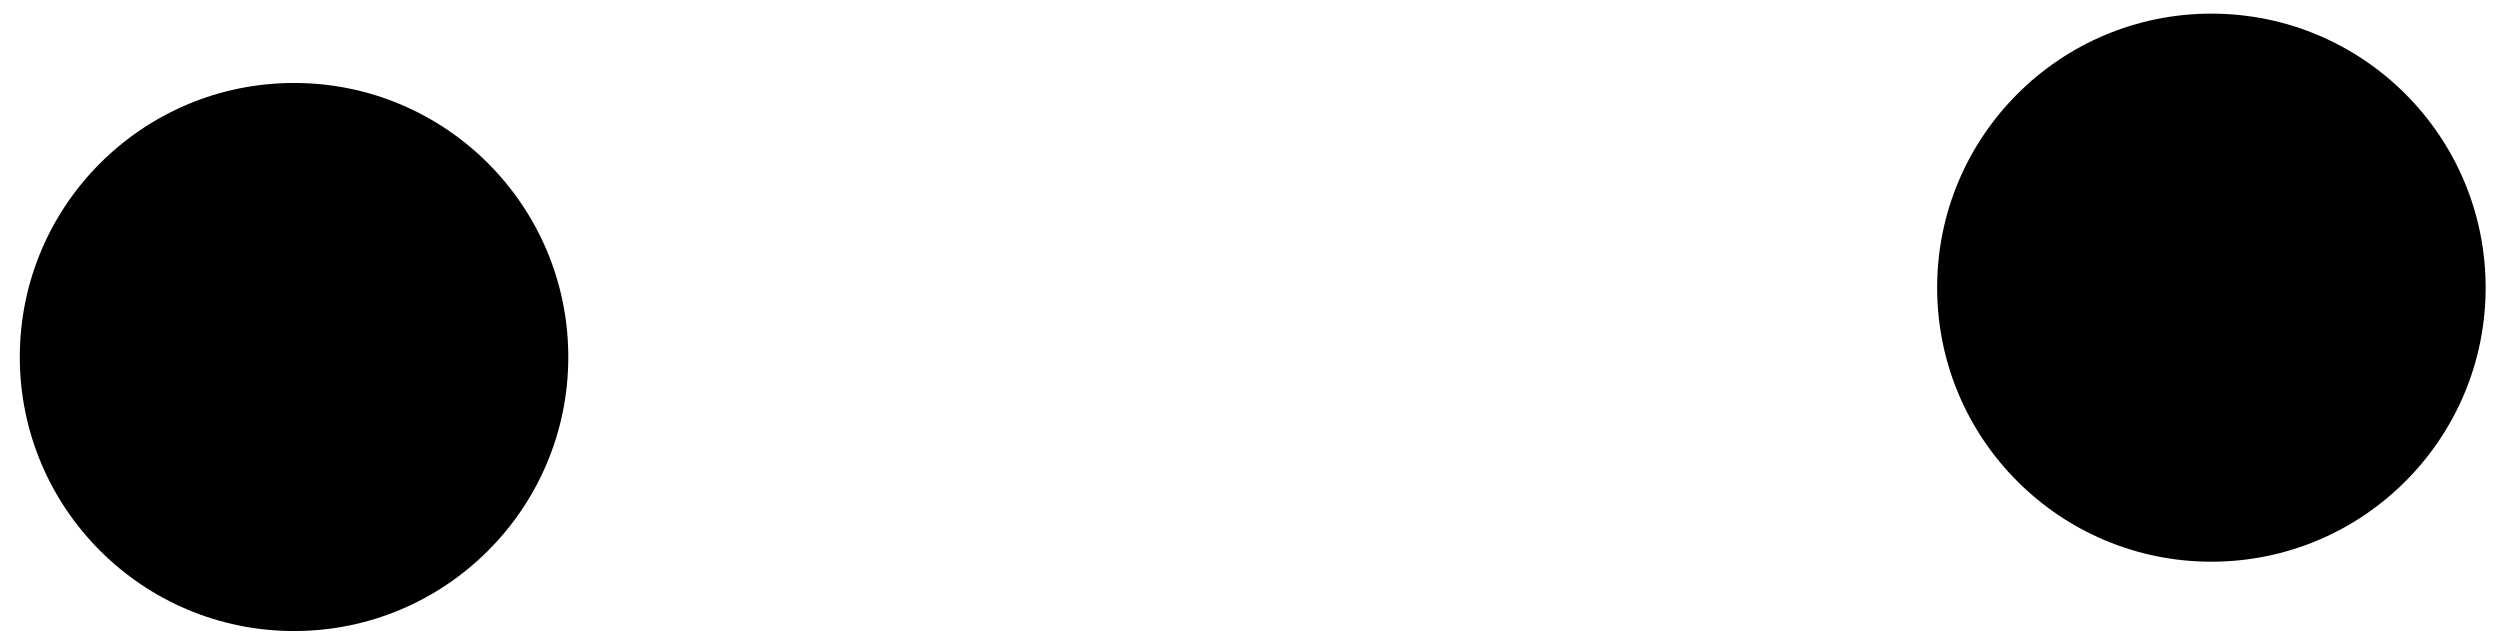
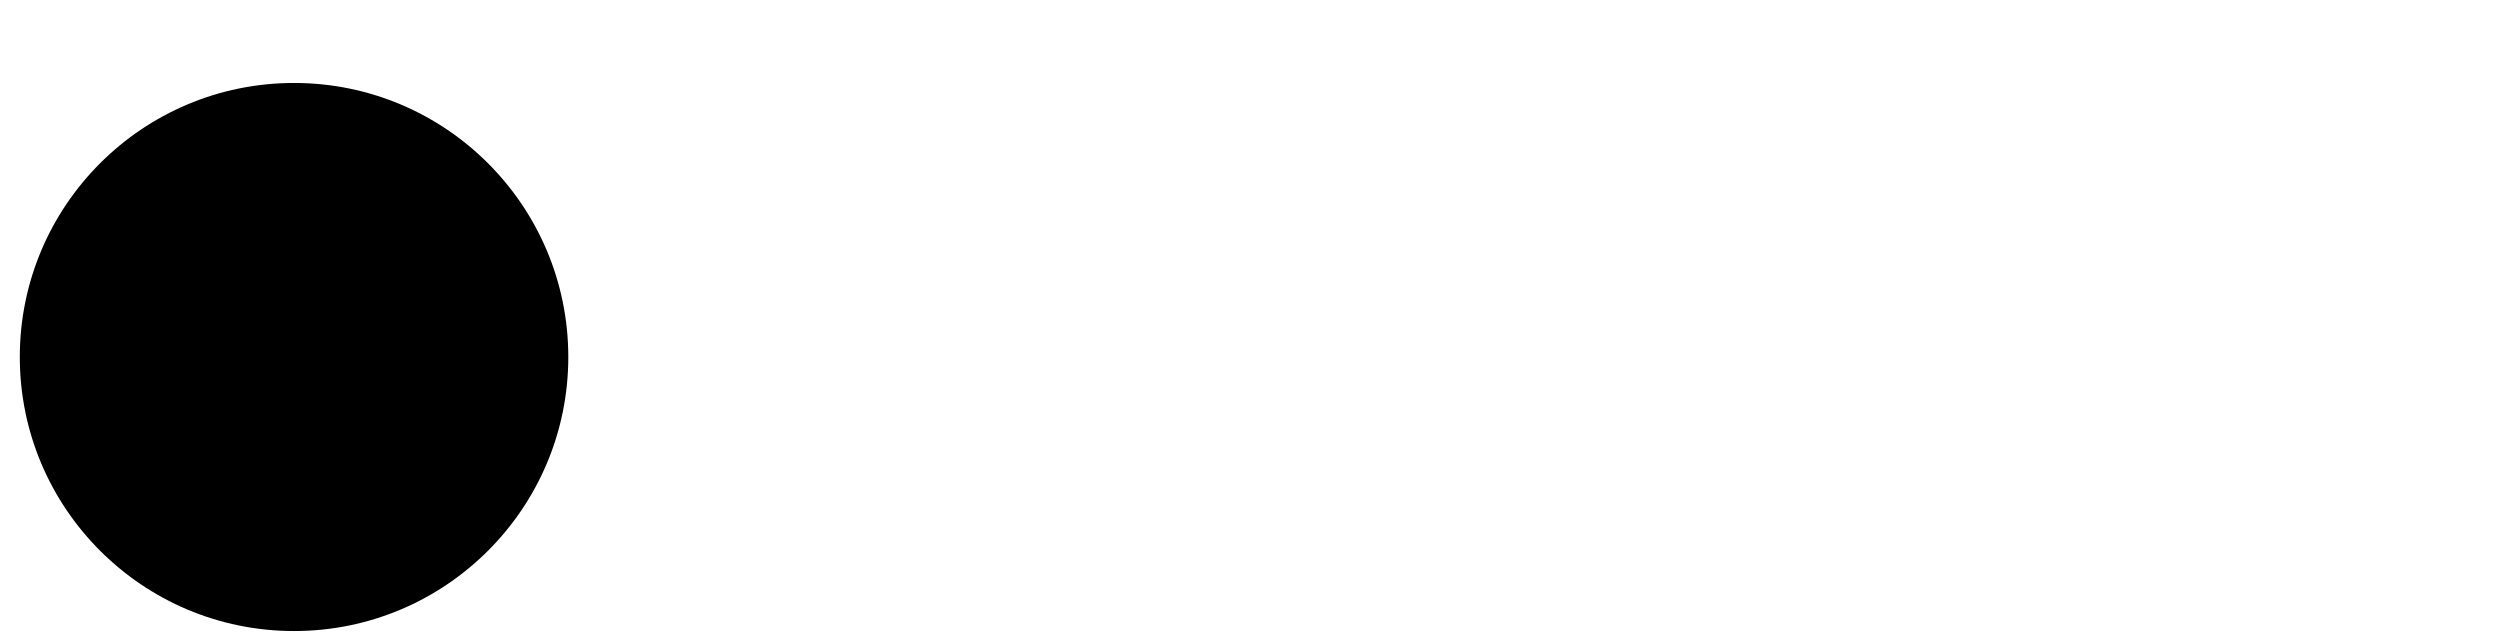
<svg xmlns="http://www.w3.org/2000/svg" width="113" height="29" viewBox="0 0 113 29" fill="none">
  <path d="M13.291 28.523C20.137 28.523 25.687 22.977 25.687 16.137C25.687 9.296 20.137 3.75 13.291 3.75C6.445 3.75 0.895 9.296 0.895 16.137C0.895 22.977 6.445 28.523 13.291 28.523Z" fill="black" />
-   <path d="M99.955 25.389C106.801 25.389 112.351 19.843 112.351 13.002C112.351 6.161 106.801 0.616 99.955 0.616C93.109 0.616 87.559 6.161 87.559 13.002C87.559 19.843 93.109 25.389 99.955 25.389Z" fill="black" />
</svg>